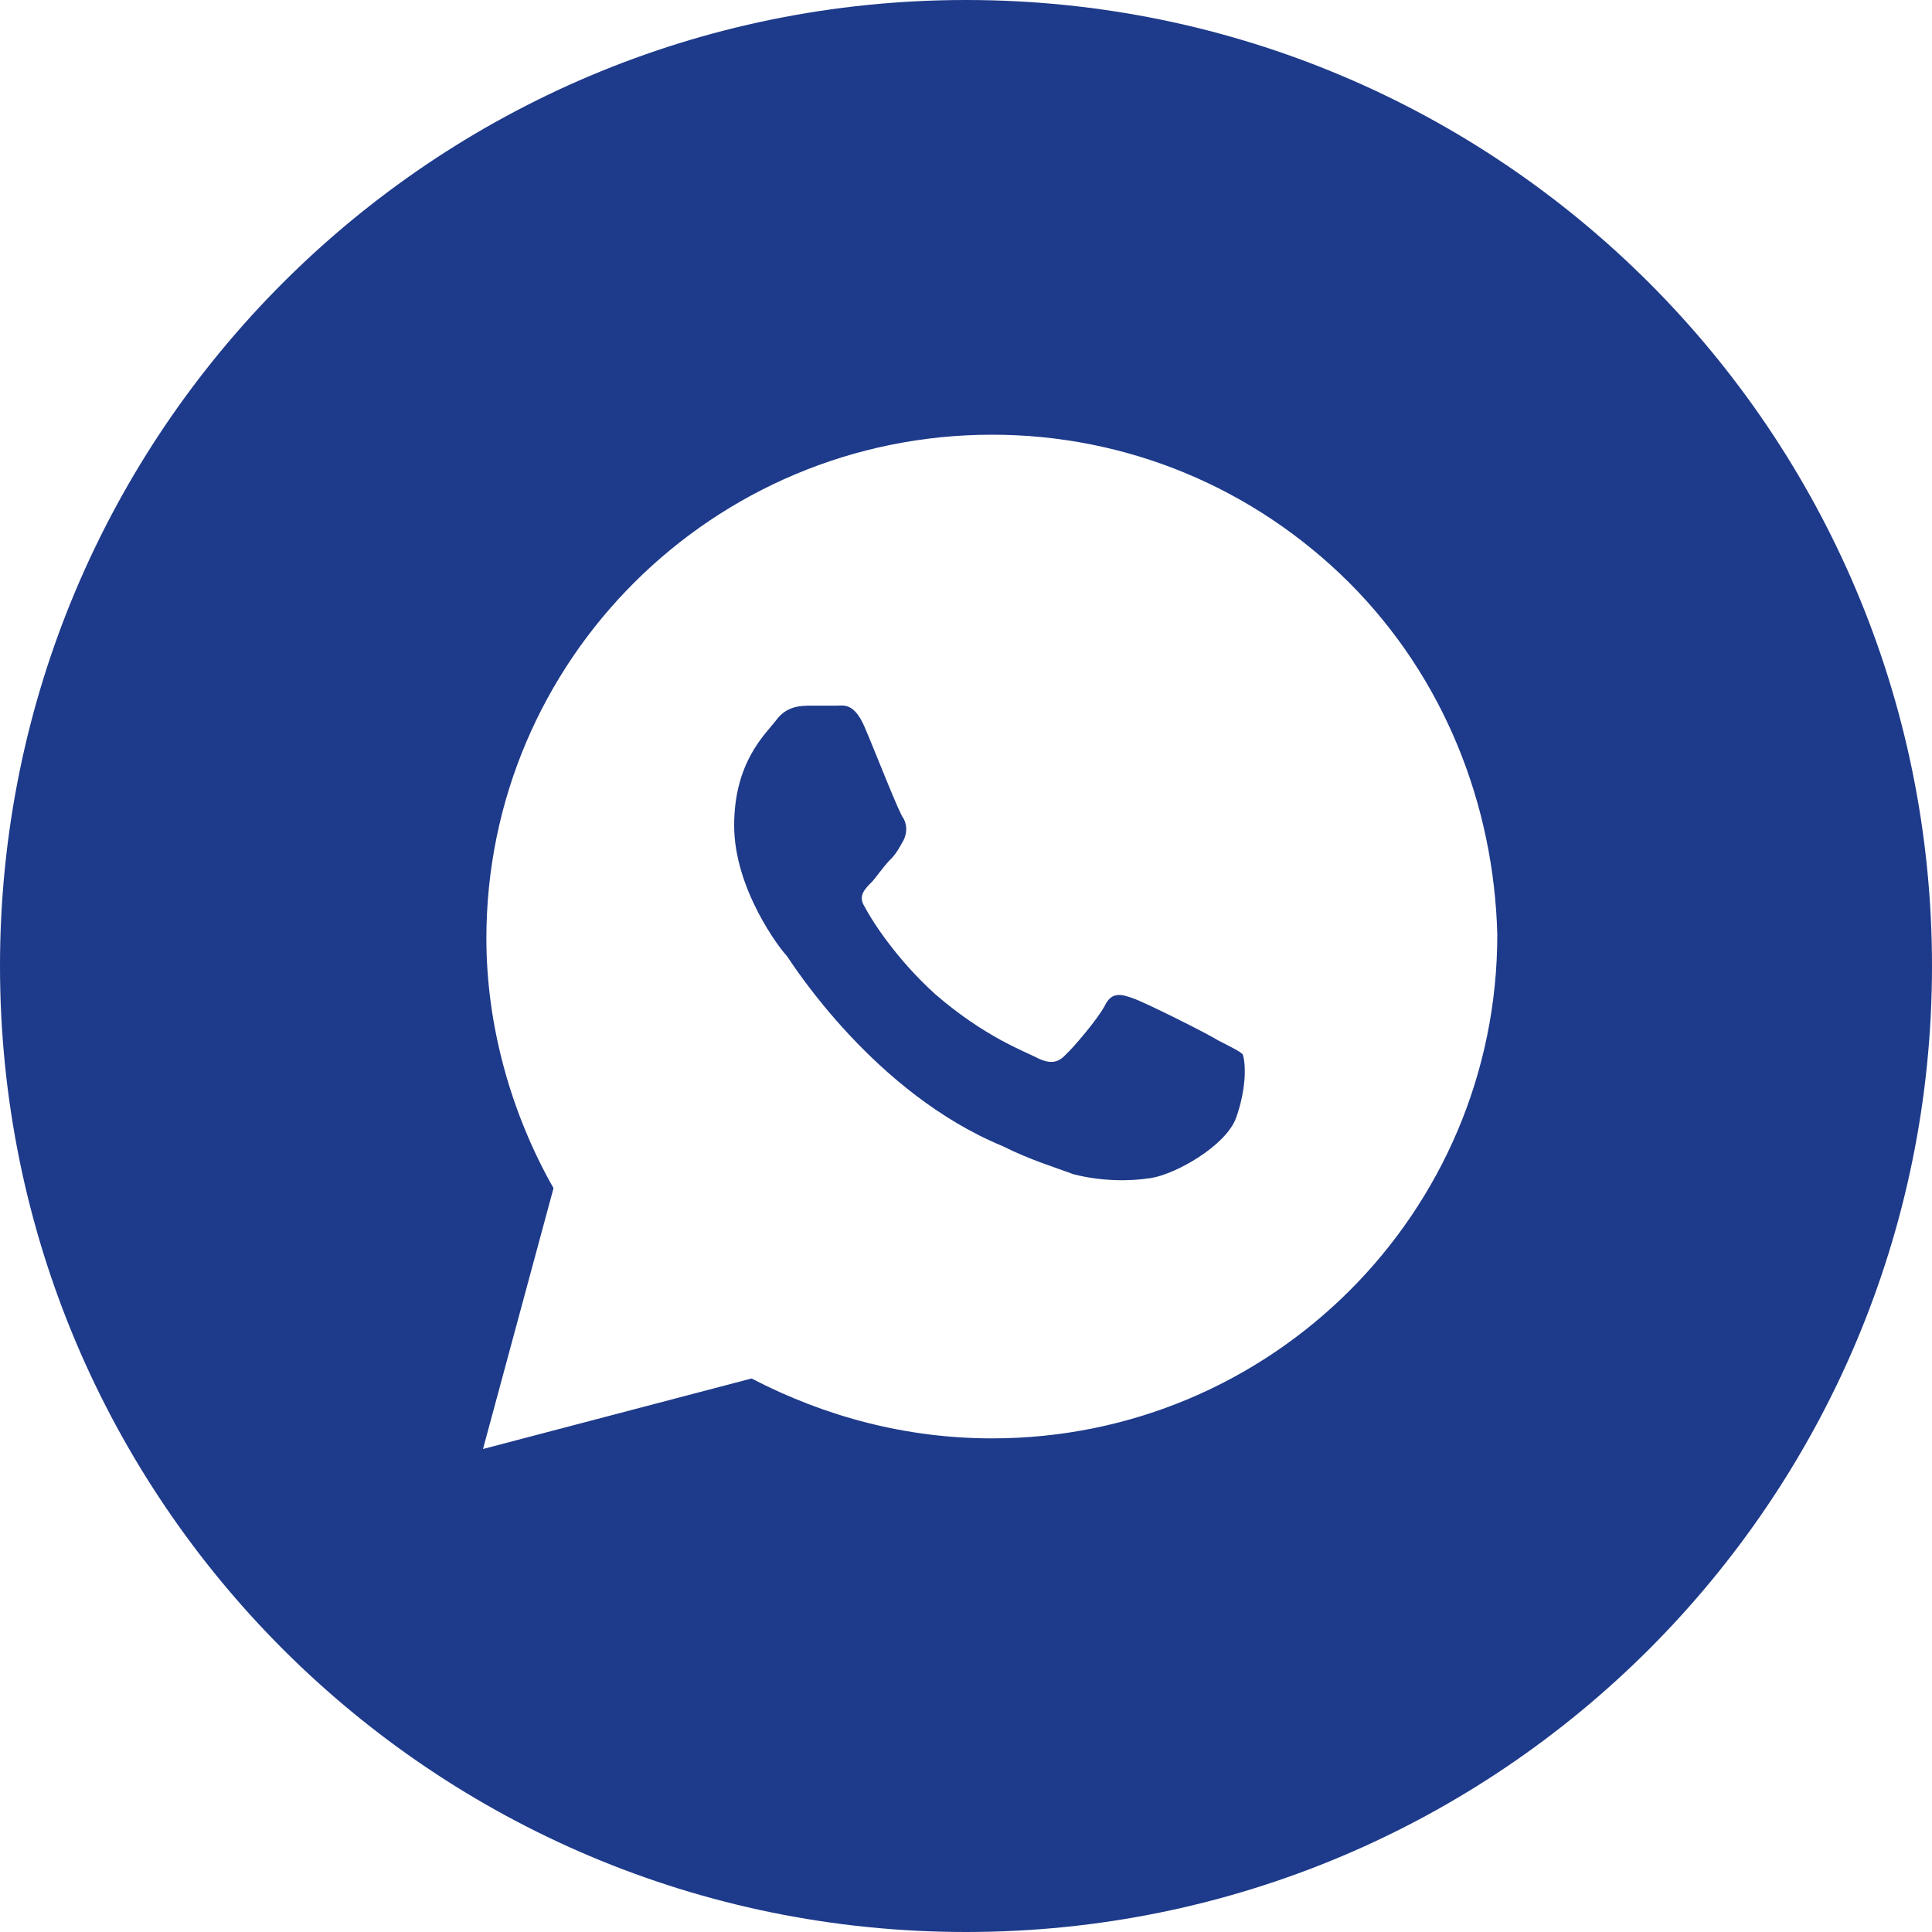
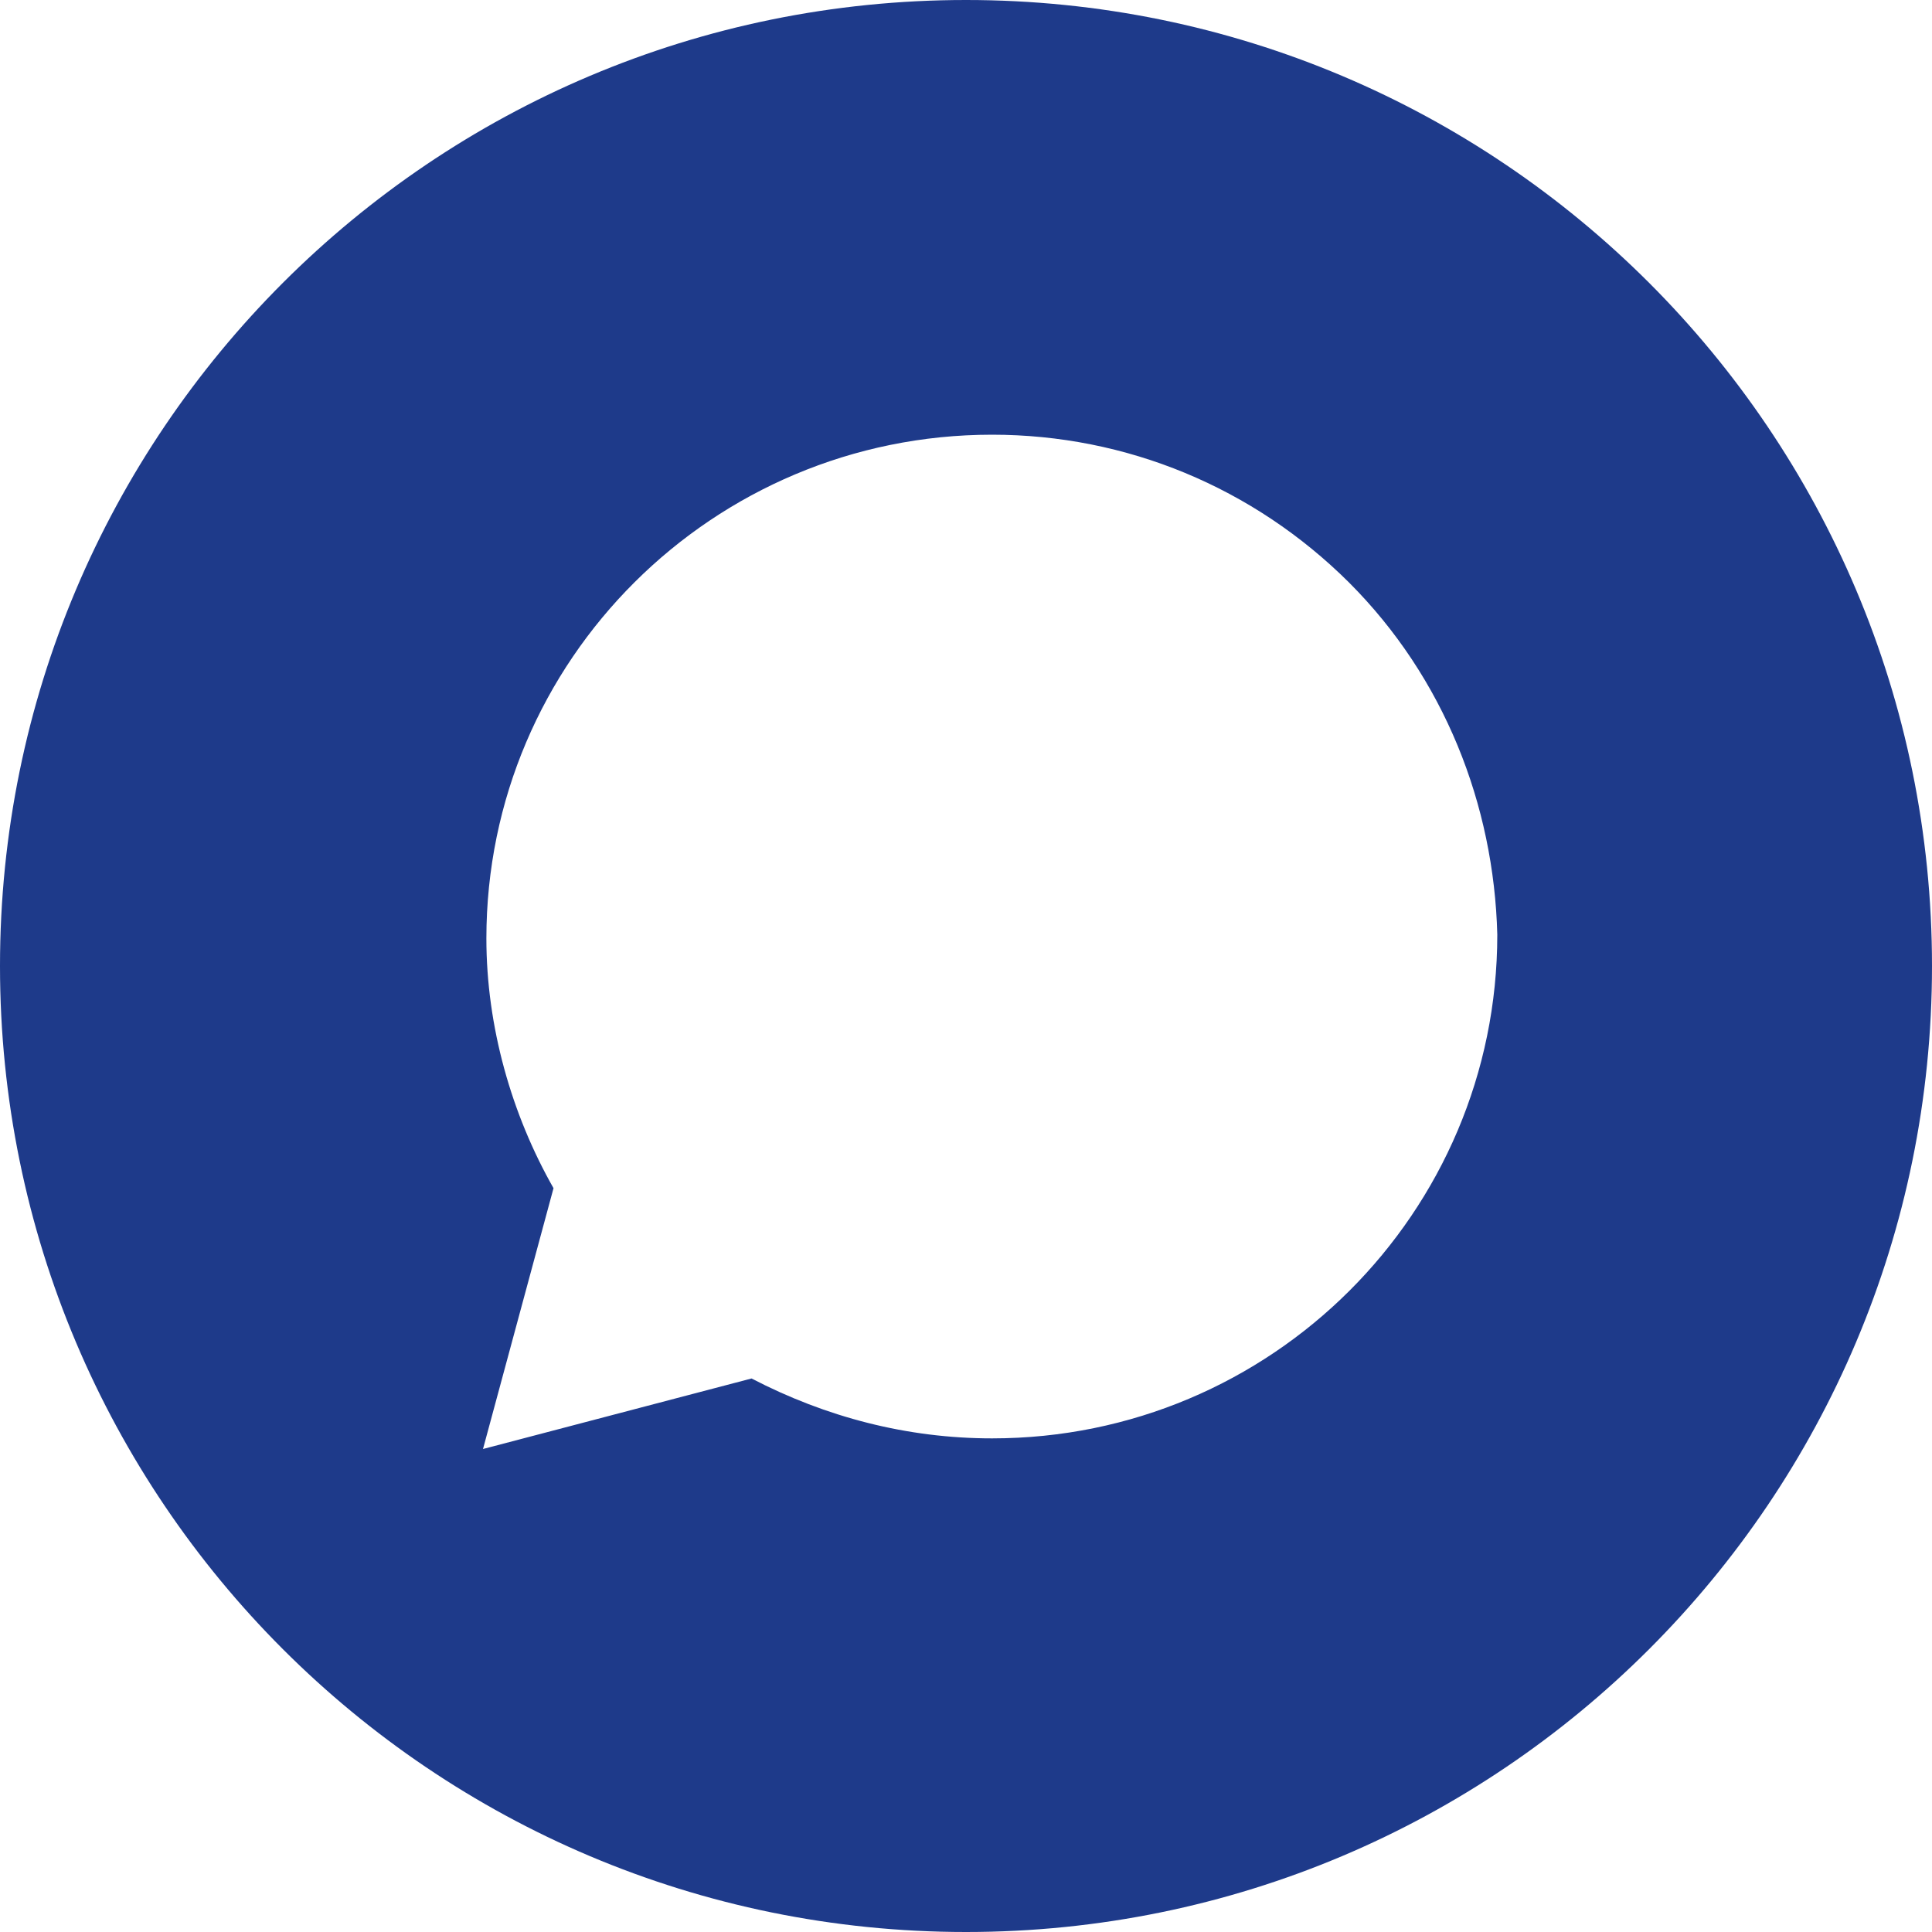
<svg xmlns="http://www.w3.org/2000/svg" id="Layer_1" version="1.1" viewBox="0 0 40 40">
  <defs>
    <style> .st0 { fill: #1e3a8a; } </style>
  </defs>
-   <path class="st0" d="M25.73,21.83c.07.22.07.73-.14,1.32-.22.58-1.25,1.16-1.76,1.24-.44.07-1.03.07-1.61-.08-.37-.14-.88-.29-1.46-.58-2.64-1.09-4.32-3.72-4.47-3.94-.14-.14-1.09-1.38-1.09-2.7s.65-1.89.87-2.18c.22-.3.52-.3.73-.3h.52c.14,0,.36-.07.58.44.22.51.73,1.83.81,1.9.07.14.07.29,0,.44-.08.14-.15.29-.3.43-.14.15-.29.37-.36.44-.15.15-.29.29-.15.51.15.29.66,1.09,1.47,1.82,1.02.88,1.83,1.17,2.12,1.32.29.14.44.07.58-.08.15-.14.66-.73.81-1.02.14-.29.36-.22.58-.14.22.07,1.54.73,1.76.87.29.15.44.22.51.29Z" />
  <path class="st0" d="M20,0C8.95,0,0,8.95,0,20s8.95,20,20,20,20-8.95,20-20S31.05,0,20,0ZM20.54,29.78c-1.76,0-3.44-.44-4.98-1.24l-5.56,1.46,1.46-5.4c-.87-1.53-1.39-3.35-1.39-5.17,0-5.76,4.69-10.43,10.47-10.43,2.78,0,5.41,1.09,7.39,3.06,1.97,1.97,3,4.6,3.07,7.29,0,5.76-4.68,10.43-10.46,10.43Z" />
</svg>